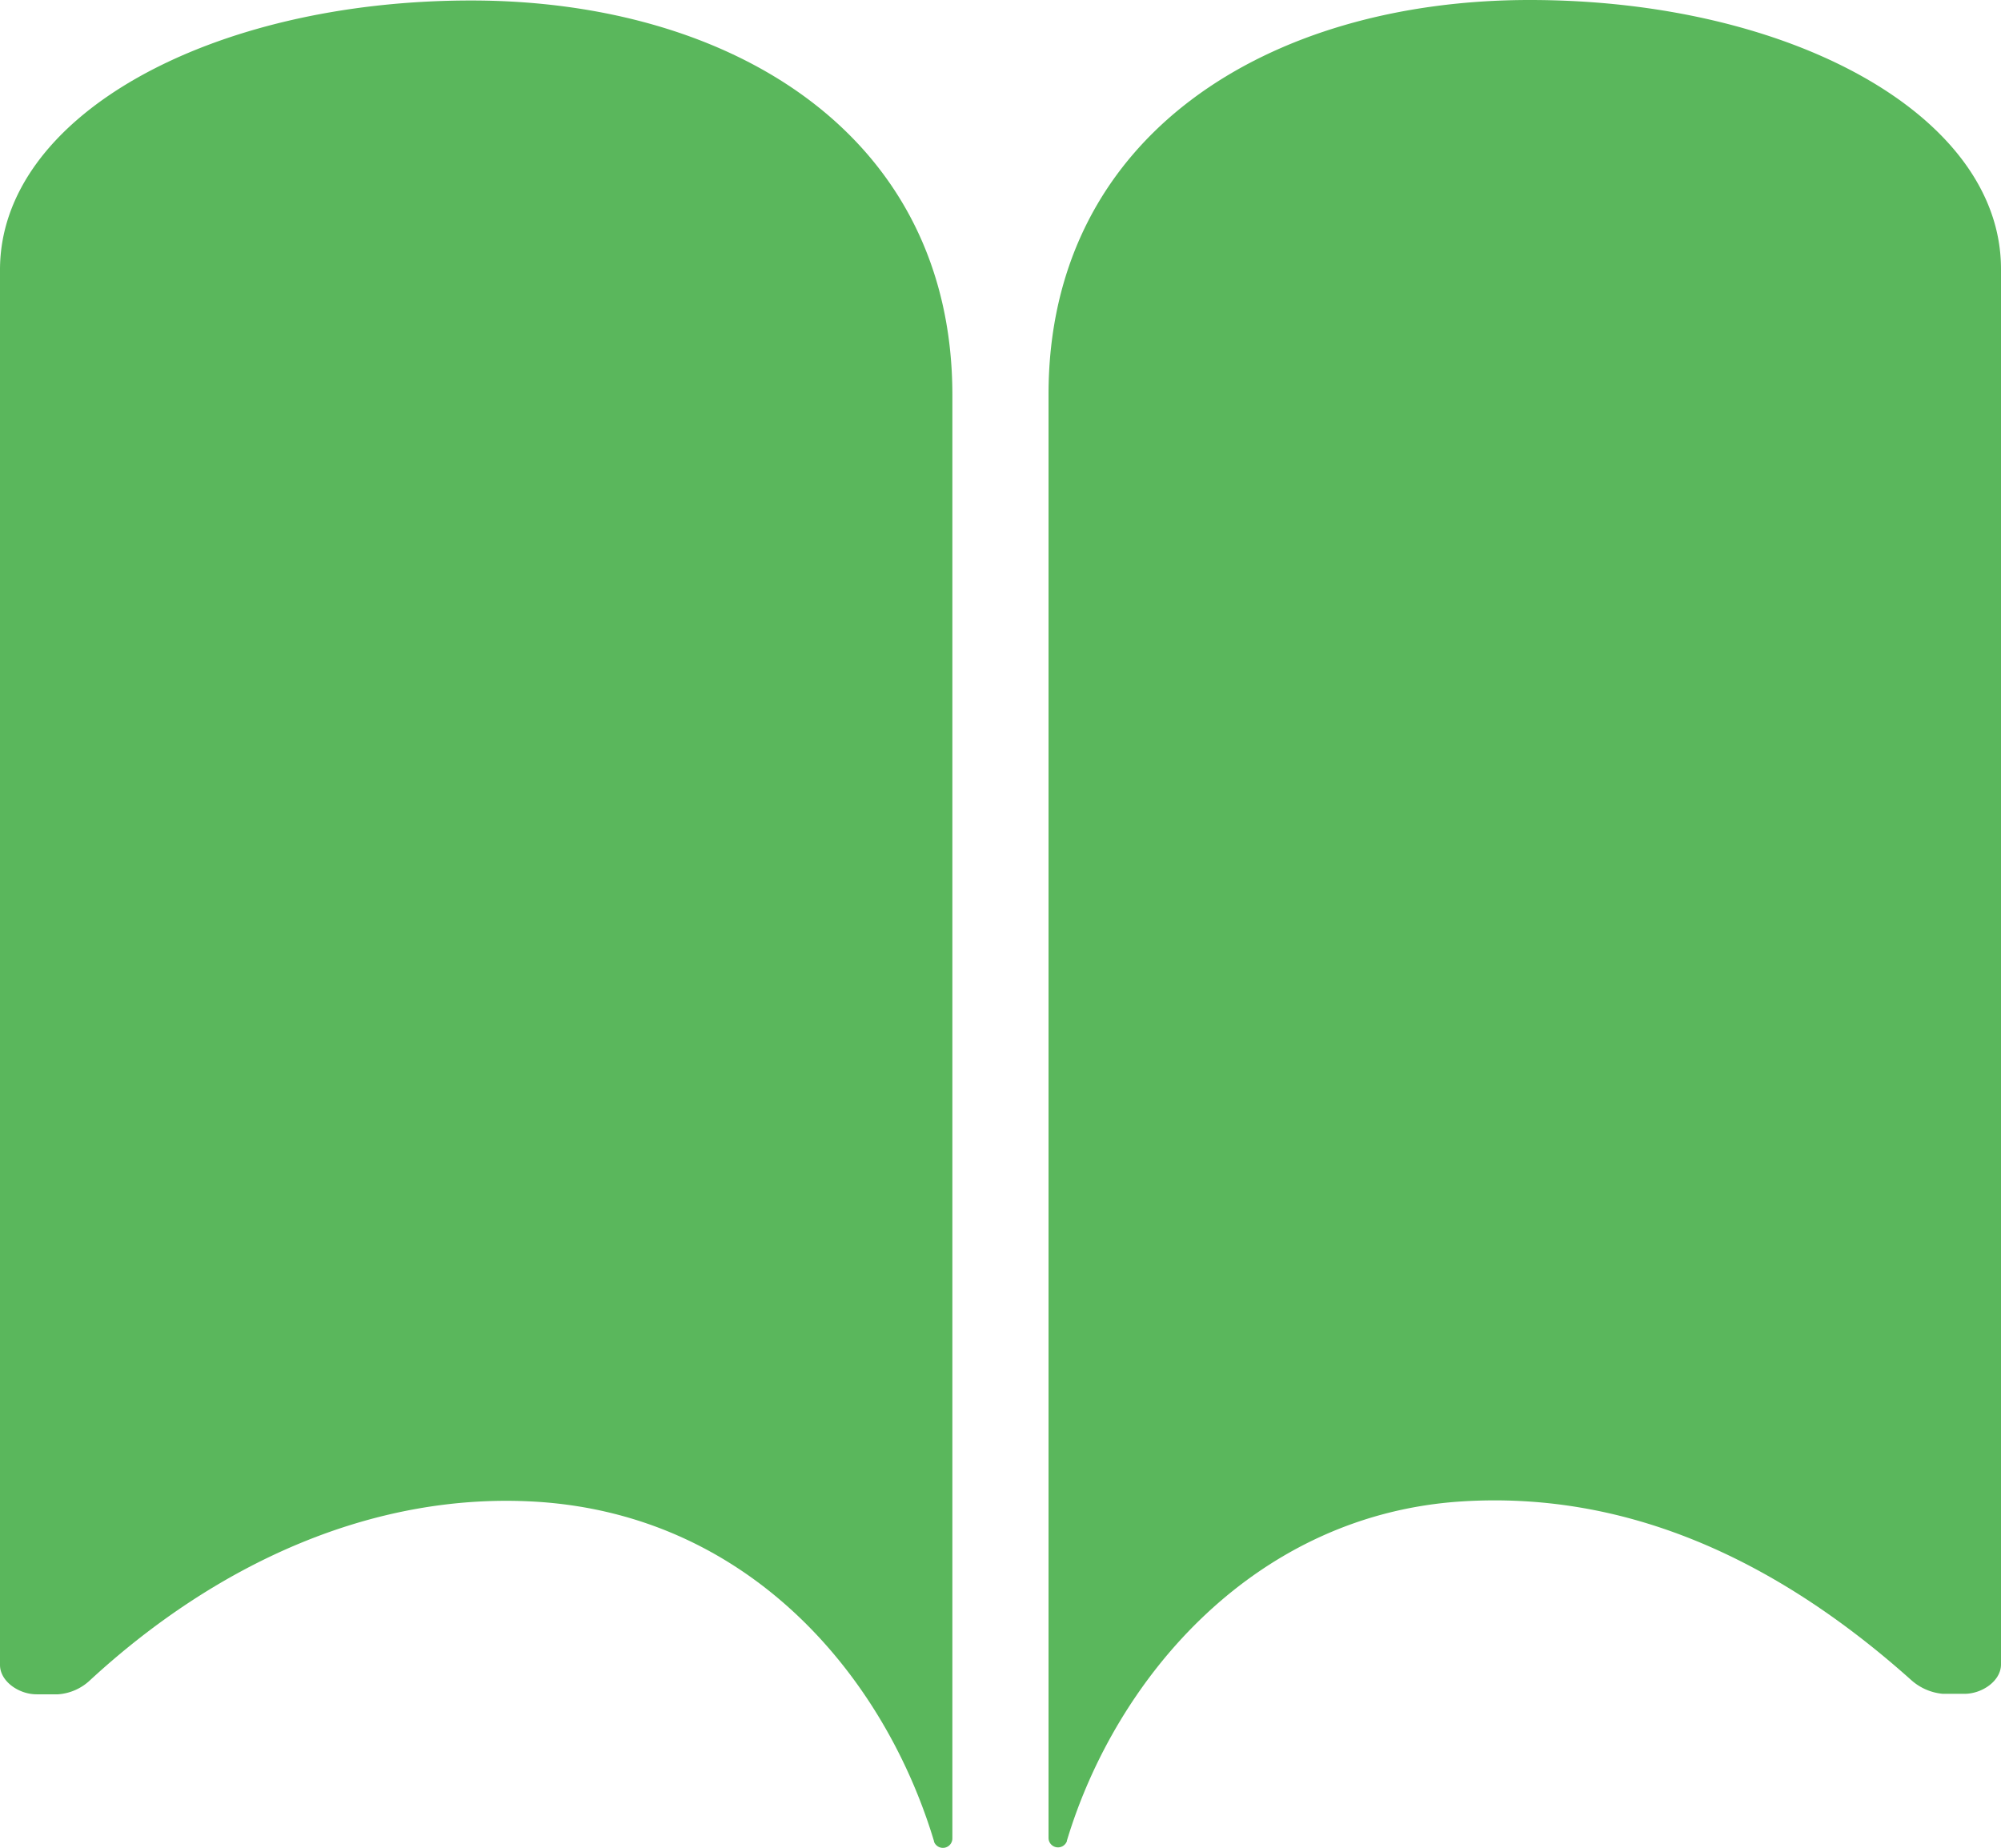
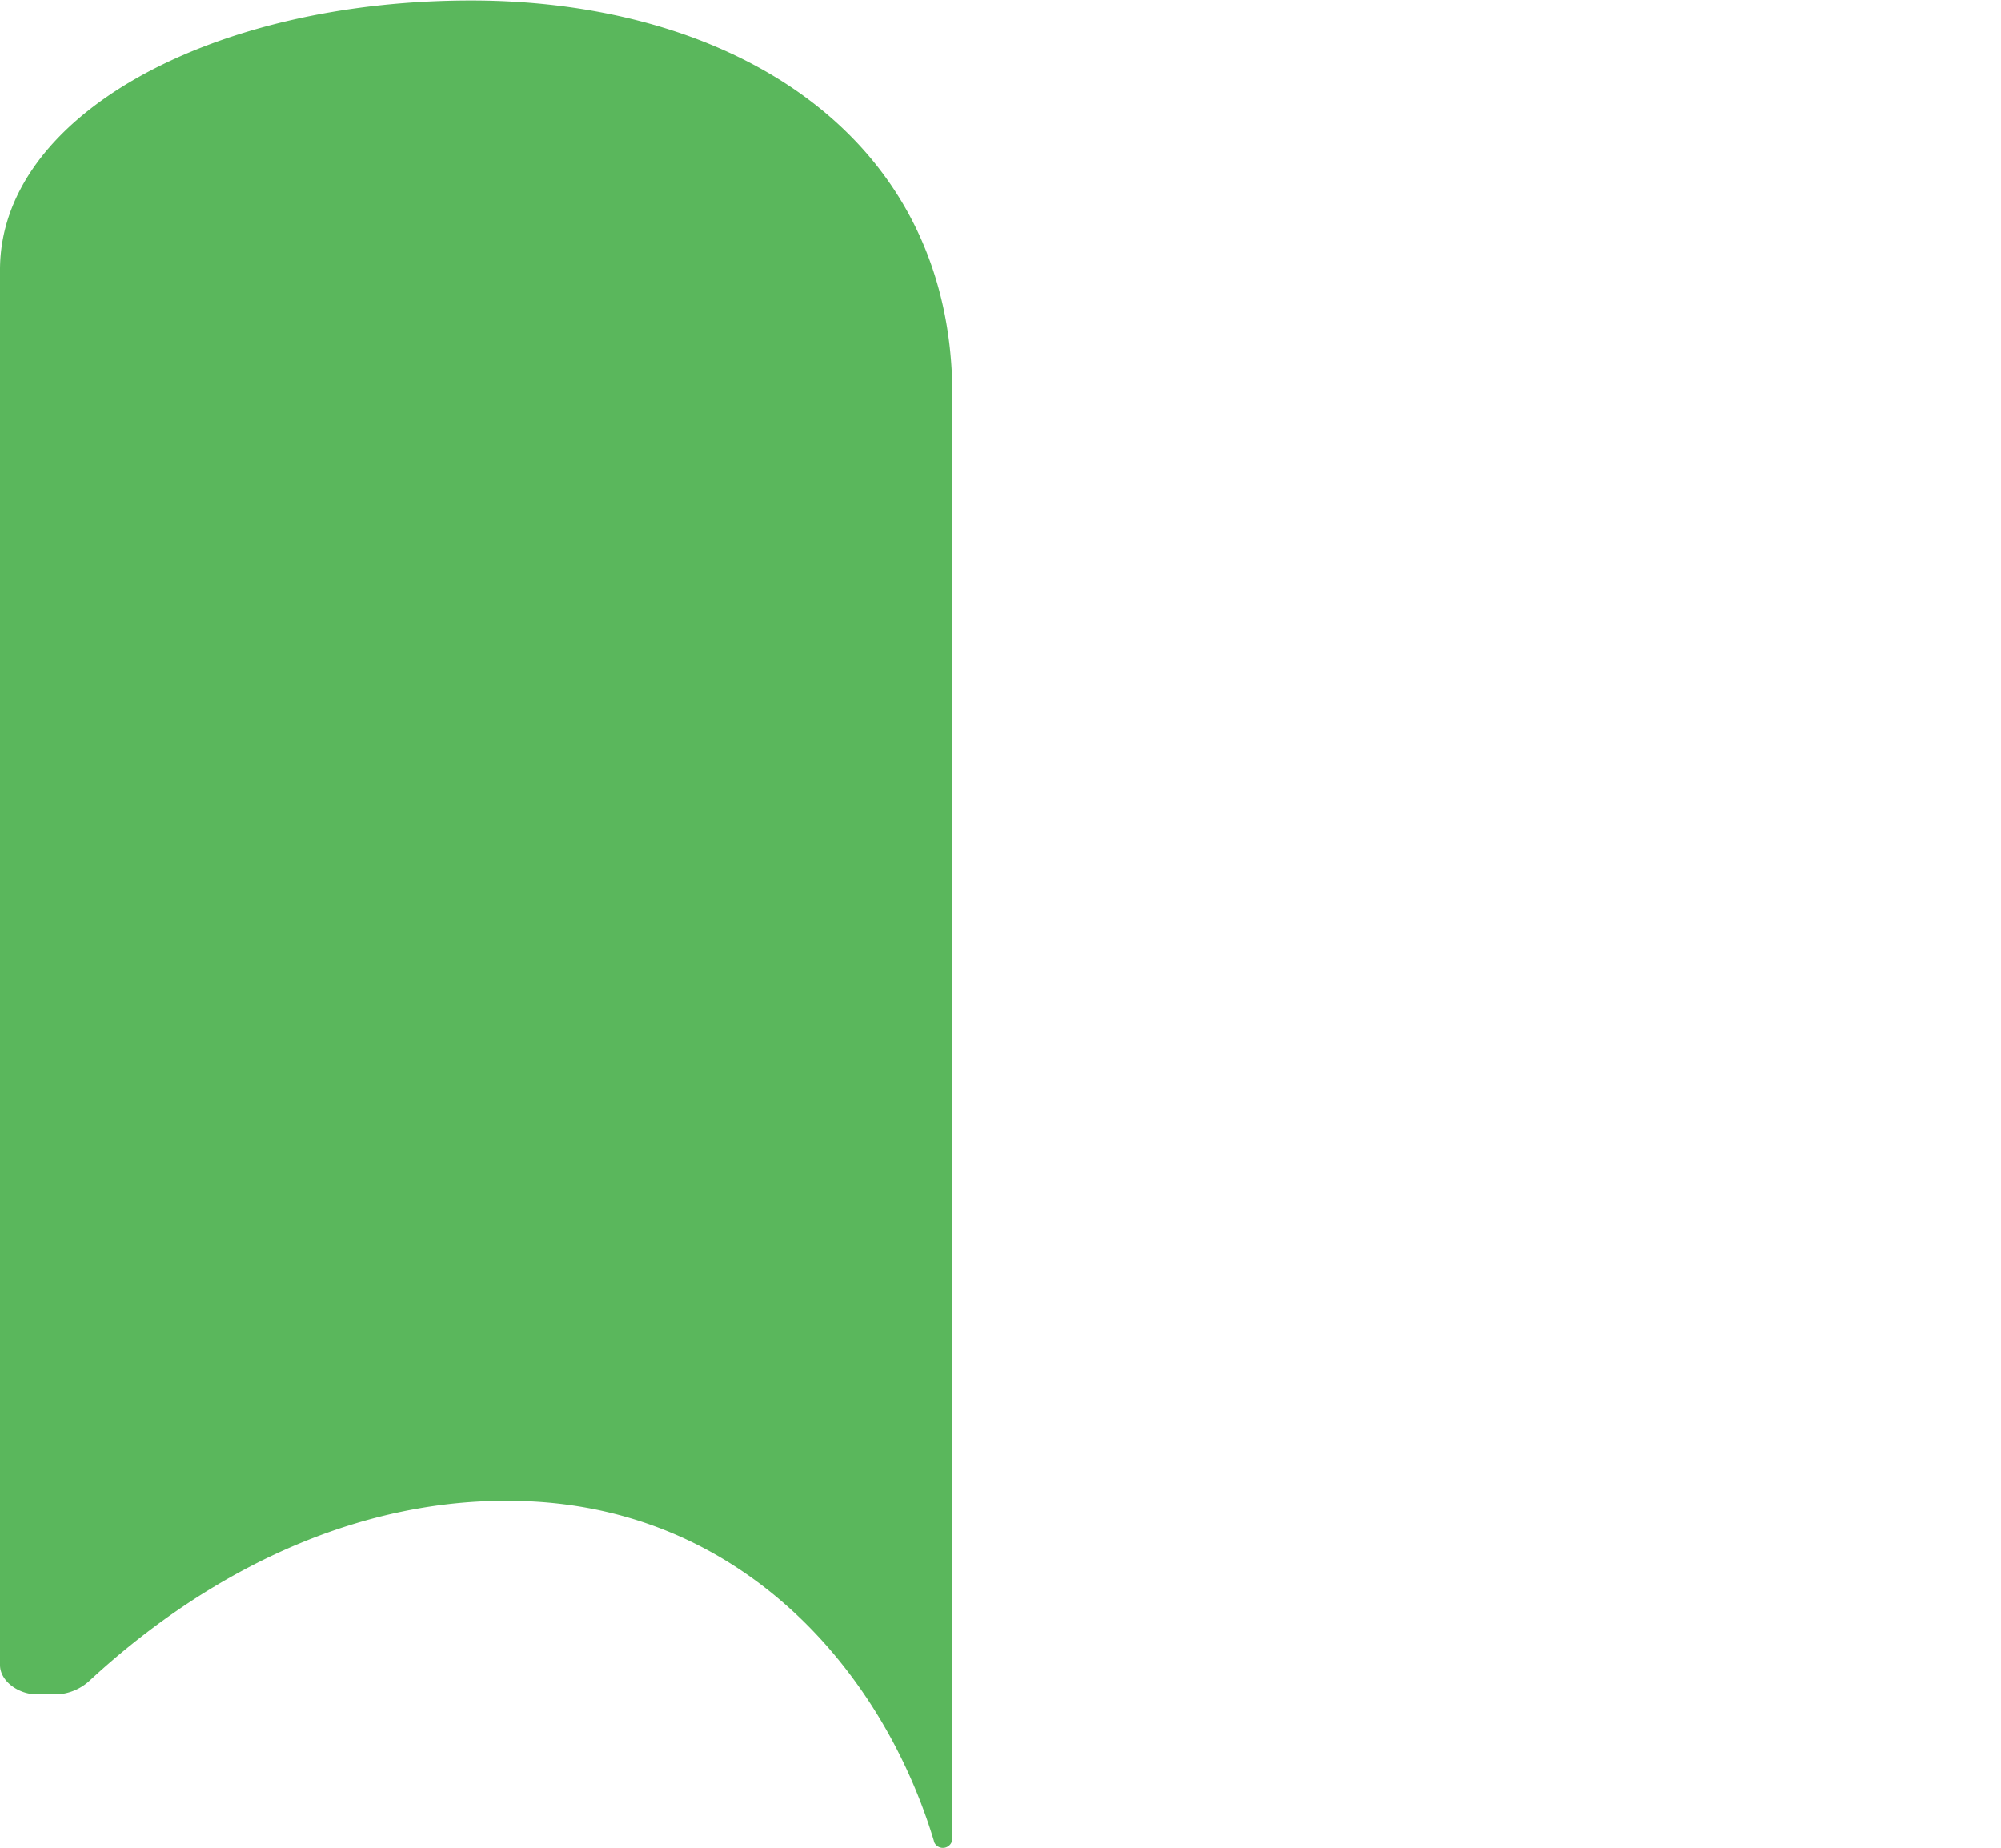
<svg xmlns="http://www.w3.org/2000/svg" width="65.282" height="60.282" viewBox="0 0 65.282 60.282">
  <g id="Icon_ionic-ios-book" data-name="Icon ionic-ios-book" transform="translate(-3.382 -4.5)">
    <path id="パス_1" data-name="パス 1" d="M18.753,4.507c8.494,0,15.7,4.38,15.7,12.874v2.512h0V64.466a.309.309,0,0,1-.6.11V64.56c-1.617-5.369-6-10.613-12.921-11.069-5.369-.345-10.5,2.025-14.617,5.825a1.692,1.692,0,0,1-1.036.455H4.575c-.581,0-1.193-.424-1.193-.958v-45.5C3.366,8.275,10.259,4.507,18.753,4.507Z" transform="translate(0 0.009)" fill="#5ab75c" />
-     <path id="パス_2" data-name="パス 2" d="M34.4,4.5c-8.494,0-15.7,4.38-15.7,12.874v2.512h0V64.459a.309.309,0,0,0,.6.11v-.016c1.617-5.369,6.186-10.66,12.921-11.069,5.165-.314,10.032,1.727,14.617,5.825a1.786,1.786,0,0,0,1.036.455h.707c.581,0,1.193-.424,1.193-.958V13.292C49.79,8.268,42.9,4.5,34.4,4.5Z" transform="translate(18.89)" fill="#5ab75c" />
  </g>
</svg>